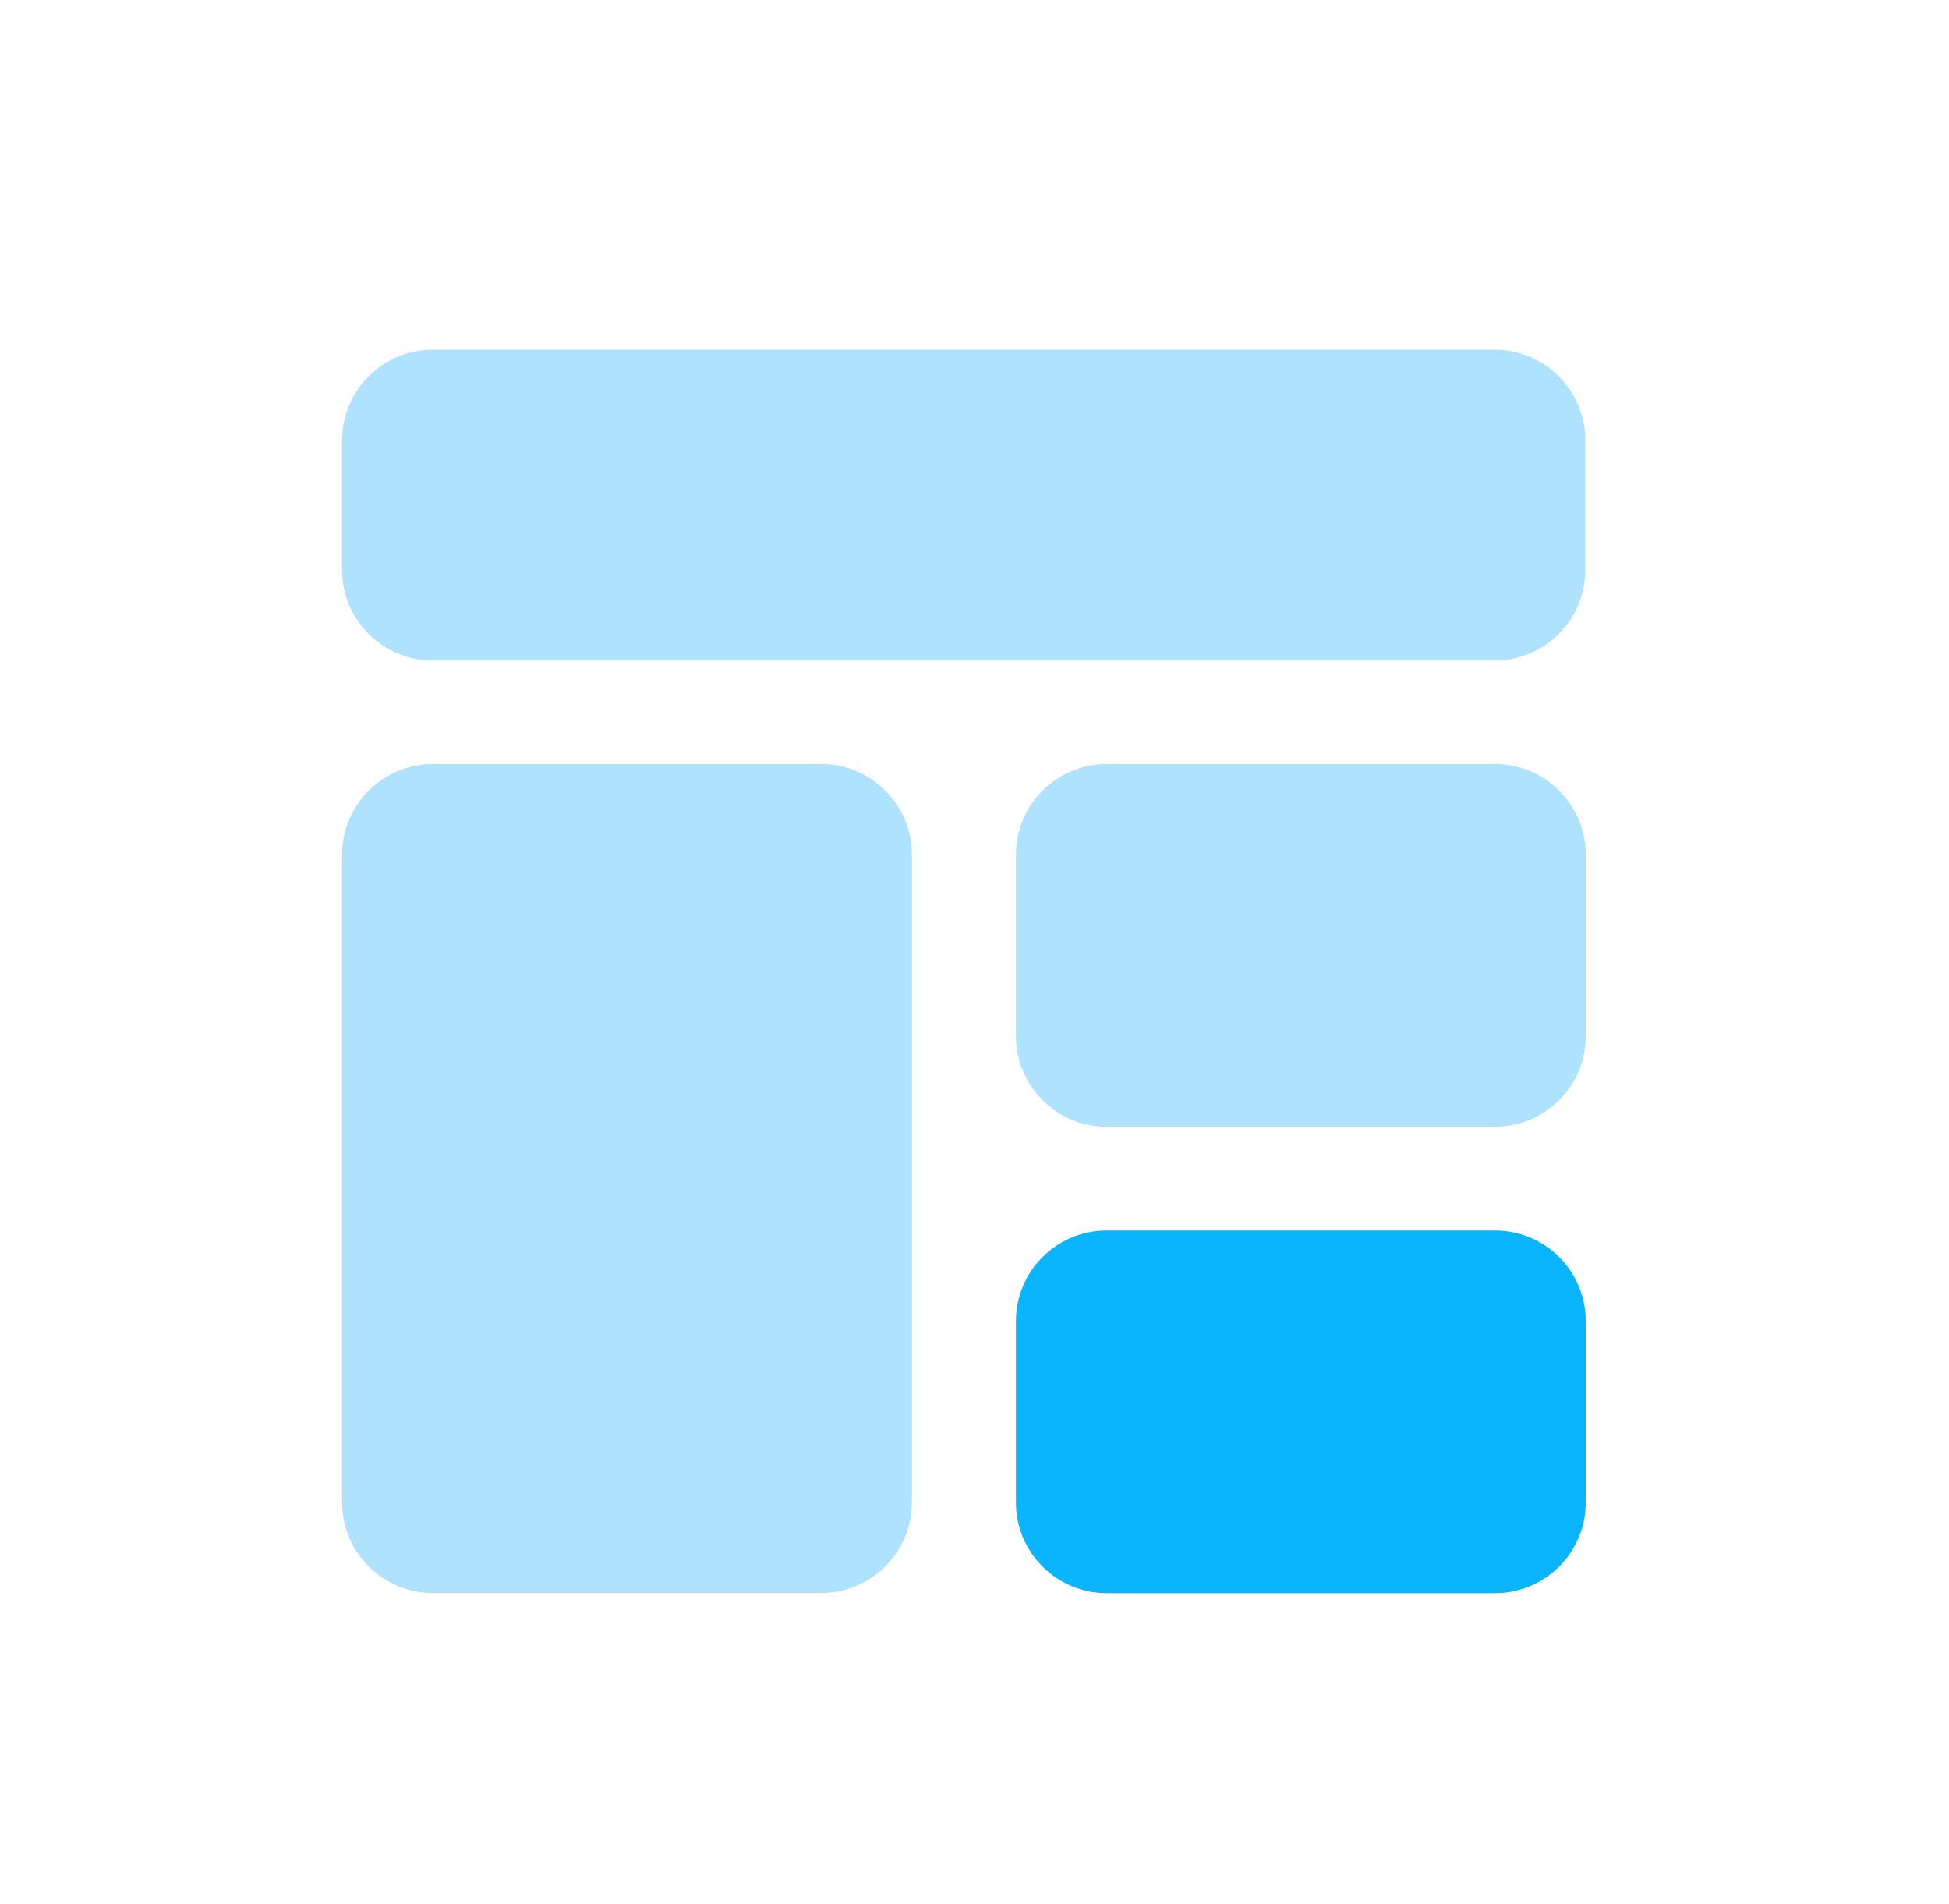
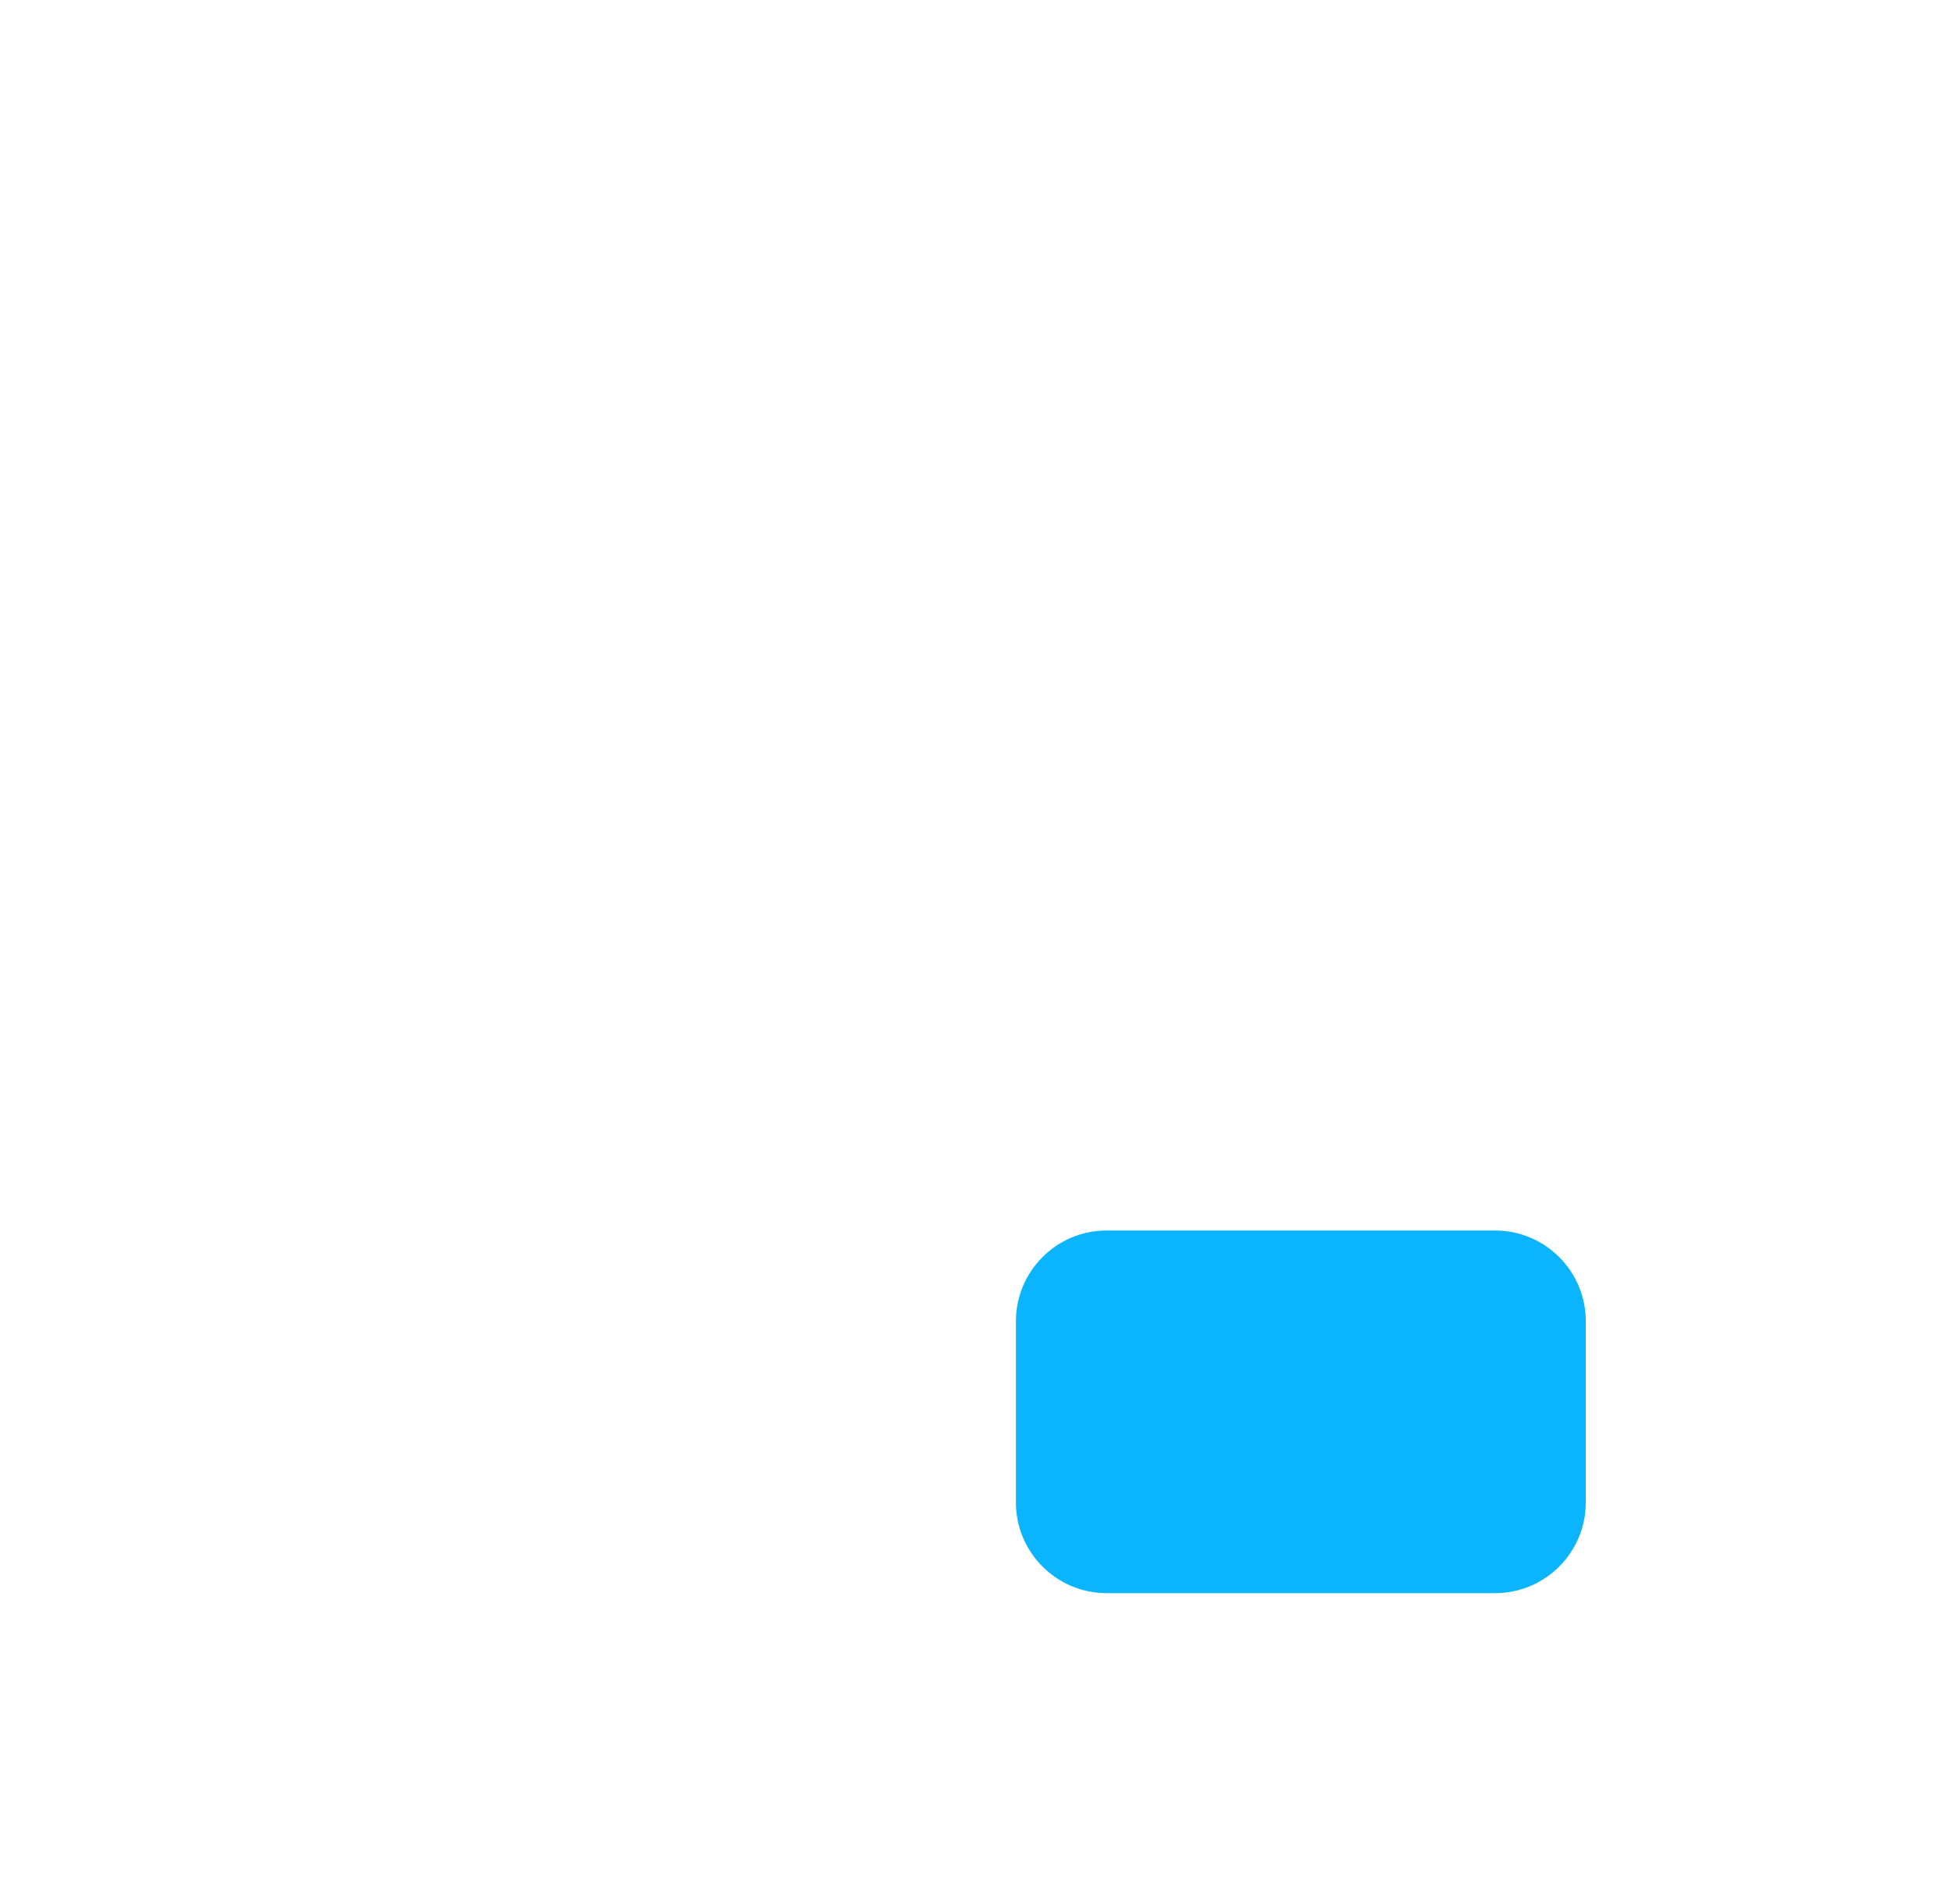
<svg xmlns="http://www.w3.org/2000/svg" width="43" height="42" viewBox="0 0 43 42" fill="none">
-   <path d="M32.976 7.715H9.547C8.444 7.715 7.547 8.612 7.547 9.715V12.572C7.547 13.675 8.444 14.572 9.547 14.572H32.976C34.079 14.572 34.976 13.675 34.976 12.572V9.715C34.976 8.612 34.079 7.715 32.976 7.715Z" fill="#AFE2FF" />
-   <path d="M9.547 35.141H18.118C19.221 35.141 20.119 34.244 20.119 33.141V18.855C20.119 17.753 19.221 16.855 18.118 16.855H9.547C8.444 16.855 7.547 17.753 7.547 18.855V33.141C7.547 34.244 8.444 35.141 9.547 35.141Z" fill="#AFE2FF" />
-   <path d="M32.986 16.855H24.414C23.311 16.855 22.414 17.753 22.414 18.855V22.856C22.414 23.958 23.311 24.856 24.414 24.856H32.986C34.089 24.856 34.986 23.958 34.986 22.856V18.855C34.986 17.753 34.089 16.855 32.986 16.855Z" fill="#AFE2FF" />
  <path d="M32.986 27.145H24.414C23.311 27.145 22.414 28.042 22.414 29.145V33.145C22.414 34.248 23.311 35.145 24.414 35.145H32.986C34.089 35.145 34.986 34.248 34.986 33.145V29.145C34.986 28.042 34.089 27.145 32.986 27.145Z" fill="#0BB5FE" />
</svg>